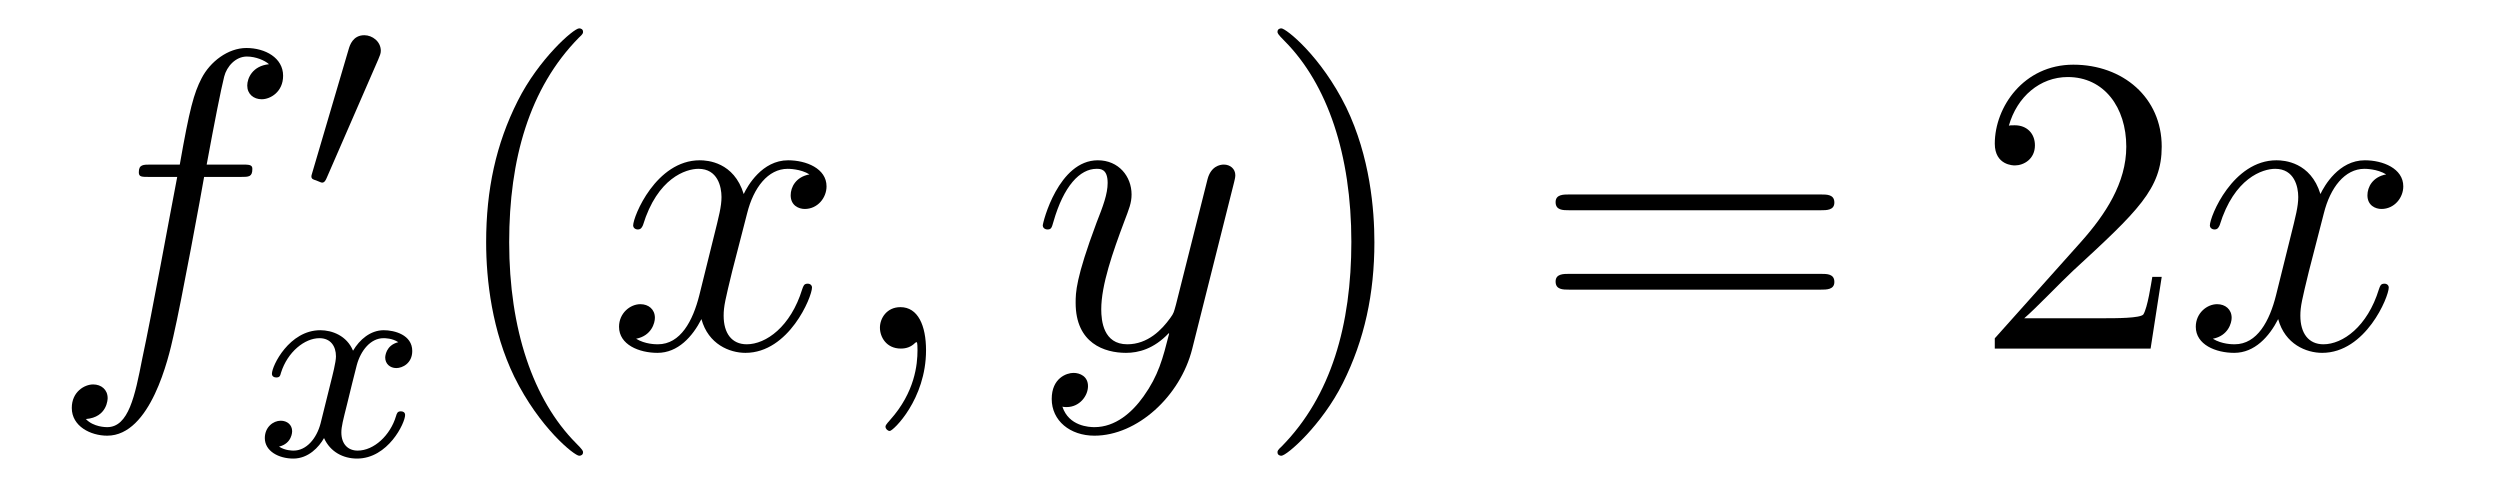
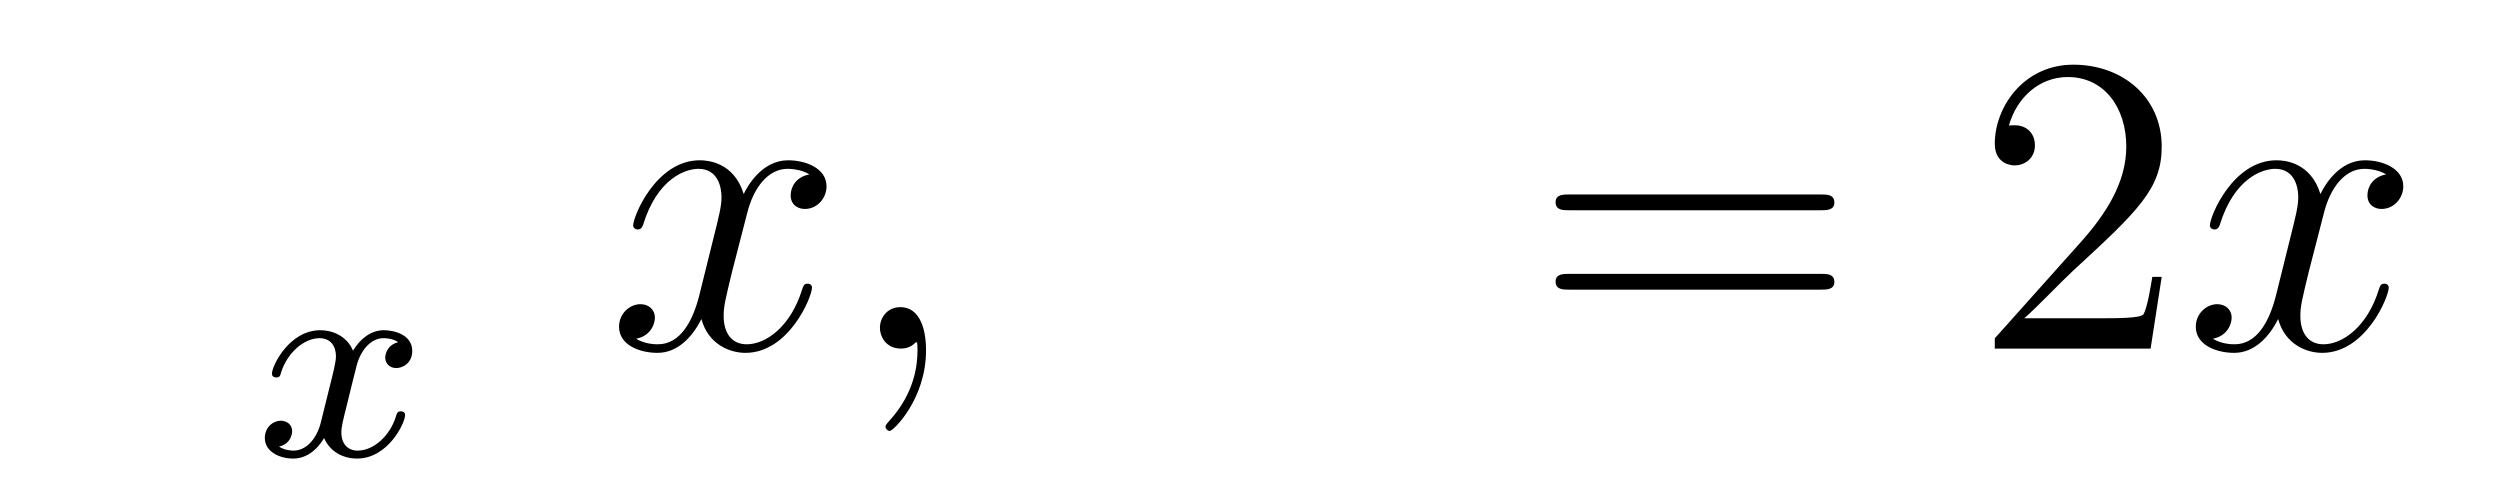
<svg xmlns="http://www.w3.org/2000/svg" height="14pt" version="1.1" viewBox="0 -14 70 14" width="70pt">
  <g id="page1">
    <g transform="matrix(1 0 0 1 -127 650)">
-       <path d="M133.732 -659.046C133.971 -659.046 134.066 -659.046 134.066 -659.273C134.066 -659.392 133.971 -659.392 133.755 -659.392H132.787C133.014 -660.623 133.182 -661.472 133.277 -661.855C133.349 -662.142 133.6 -662.417 133.911 -662.417C134.162 -662.417 134.413 -662.309 134.532 -662.202C134.066 -662.154 133.923 -661.807 133.923 -661.604C133.923 -661.365 134.102 -661.221 134.329 -661.221C134.568 -661.221 134.927 -661.424 134.927 -661.879C134.927 -662.381 134.425 -662.656 133.899 -662.656C133.385 -662.656 132.883 -662.273 132.644 -661.807C132.428 -661.388 132.309 -660.958 132.034 -659.392H131.233C131.006 -659.392 130.887 -659.392 130.887 -659.177C130.887 -659.046 130.958 -659.046 131.197 -659.046H131.962C131.747 -657.934 131.257 -655.232 130.982 -653.953C130.779 -652.913 130.6 -652.04 130.002 -652.04C129.966 -652.04 129.619 -652.04 129.404 -652.267C130.014 -652.315 130.014 -652.841 130.014 -652.853C130.014 -653.092 129.834 -653.236 129.608 -653.236C129.368 -653.236 129.01 -653.032 129.01 -652.578C129.01 -652.064 129.536 -651.801 130.002 -651.801C131.221 -651.801 131.723 -653.989 131.855 -654.587C132.07 -655.507 132.656 -658.687 132.715 -659.046H133.732Z" fill-rule="evenodd" />
-       <path d="M137.592 -662.337C137.632 -662.441 137.663 -662.496 137.663 -662.576C137.663 -662.839 137.424 -663.014 137.201 -663.014C136.883 -663.014 136.795 -662.735 136.763 -662.624L135.751 -659.189C135.719 -659.094 135.719 -659.07 135.719 -659.062C135.719 -658.99 135.767 -658.974 135.847 -658.95C135.99 -658.887 136.006 -658.887 136.022 -658.887C136.046 -658.887 136.093 -658.887 136.149 -659.022L137.592 -662.337Z" fill-rule="evenodd" />
      <path d="M138.152 -654.419C137.802 -654.332 137.786 -654.021 137.786 -653.989C137.786 -653.814 137.921 -653.694 138.096 -653.694C138.272 -653.694 138.543 -653.83 138.543 -654.172C138.543 -654.627 138.041 -654.754 137.746 -654.754C137.371 -654.754 137.068 -654.491 136.885 -654.18C136.71 -654.603 136.296 -654.754 135.969 -654.754C135.1 -654.754 134.614 -653.758 134.614 -653.535C134.614 -653.463 134.67 -653.431 134.734 -653.431C134.829 -653.431 134.845 -653.471 134.869 -653.567C135.053 -654.148 135.531 -654.531 135.945 -654.531C136.256 -654.531 136.407 -654.308 136.407 -654.021C136.407 -653.862 136.312 -653.495 136.248 -653.24C136.192 -653.009 136.017 -652.3 135.977 -652.148C135.865 -651.718 135.578 -651.383 135.22 -651.383C135.188 -651.383 134.981 -651.383 134.813 -651.495C135.18 -651.582 135.18 -651.917 135.18 -651.925C135.18 -652.108 135.037 -652.22 134.861 -652.22C134.646 -652.22 134.415 -652.037 134.415 -651.734C134.415 -651.367 134.805 -651.16 135.212 -651.16C135.634 -651.16 135.929 -651.479 136.073 -651.734C136.248 -651.343 136.614 -651.16 136.997 -651.16C137.865 -651.16 138.343 -652.156 138.343 -652.379C138.343 -652.459 138.28 -652.483 138.224 -652.483C138.128 -652.483 138.112 -652.427 138.088 -652.347C137.929 -651.814 137.475 -651.383 137.013 -651.383C136.75 -651.383 136.558 -651.559 136.558 -651.893C136.558 -652.053 136.606 -652.236 136.718 -652.682C136.774 -652.921 136.949 -653.622 136.989 -653.774C137.1 -654.188 137.379 -654.531 137.738 -654.531C137.778 -654.531 137.985 -654.531 138.152 -654.419Z" fill-rule="evenodd" />
-       <path d="M143.325 -651.335C143.325 -651.371 143.325 -651.395 143.122 -651.598C141.927 -652.806 141.257 -654.778 141.257 -657.217C141.257 -659.536 141.819 -661.532 143.206 -662.943C143.325 -663.05 143.325 -663.074 143.325 -663.11C143.325 -663.182 143.265 -663.206 143.217 -663.206C143.062 -663.206 142.082 -662.345 141.496 -661.173C140.887 -659.966 140.612 -658.687 140.612 -657.217C140.612 -656.152 140.779 -654.73 141.4 -653.451C142.106 -652.017 143.086 -651.239 143.217 -651.239C143.265 -651.239 143.325 -651.263 143.325 -651.335Z" fill-rule="evenodd" />
      <path d="M149.665 -659.117C149.282 -659.046 149.139 -658.759 149.139 -658.532C149.139 -658.245 149.366 -658.149 149.533 -658.149C149.892 -658.149 150.143 -658.46 150.143 -658.782C150.143 -659.285 149.569 -659.512 149.067 -659.512C148.338 -659.512 147.931 -658.794 147.824 -658.567C147.549 -659.464 146.808 -659.512 146.593 -659.512C145.373 -659.512 144.728 -657.946 144.728 -657.683C144.728 -657.635 144.775 -657.575 144.859 -657.575C144.955 -657.575 144.979 -657.647 145.003 -657.695C145.409 -659.022 146.21 -659.273 146.557 -659.273C147.095 -659.273 147.202 -658.771 147.202 -658.484C147.202 -658.221 147.13 -657.946 146.987 -657.372L146.581 -655.734C146.401 -655.017 146.055 -654.36 145.421 -654.36C145.361 -654.36 145.063 -654.36 144.811 -654.515C145.242 -654.599 145.337 -654.957 145.337 -655.101C145.337 -655.34 145.158 -655.483 144.931 -655.483C144.644 -655.483 144.333 -655.232 144.333 -654.85C144.333 -654.348 144.895 -654.12 145.409 -654.12C145.983 -654.12 146.39 -654.575 146.64 -655.065C146.832 -654.36 147.429 -654.12 147.872 -654.12C149.091 -654.12 149.736 -655.687 149.736 -655.949C149.736 -656.009 149.689 -656.057 149.617 -656.057C149.51 -656.057 149.497 -655.997 149.462 -655.902C149.139 -654.85 148.446 -654.36 147.908 -654.36C147.489 -654.36 147.262 -654.67 147.262 -655.16C147.262 -655.423 147.31 -655.615 147.501 -656.404L147.92 -658.029C148.099 -658.747 148.505 -659.273 149.055 -659.273C149.079 -659.273 149.414 -659.273 149.665 -659.117ZM152.929 -654.192C152.929 -654.886 152.703 -655.4 152.212 -655.4C151.83 -655.4 151.638 -655.089 151.638 -654.826C151.638 -654.563 151.818 -654.24 152.224 -654.24C152.38 -654.24 152.511 -654.288 152.619 -654.395C152.643 -654.419 152.655 -654.419 152.667 -654.419C152.69 -654.419 152.69 -654.252 152.69 -654.192C152.69 -653.798 152.619 -653.021 151.925 -652.244C151.794 -652.1 151.794 -652.076 151.794 -652.053C151.794 -651.993 151.854 -651.933 151.914 -651.933C152.009 -651.933 152.929 -652.818 152.929 -654.192Z" fill-rule="evenodd" />
-       <path d="M159.019 -652.901C158.696 -652.447 158.229 -652.04 157.644 -652.04C157.5 -652.04 156.926 -652.064 156.747 -652.614C156.783 -652.602 156.843 -652.602 156.867 -652.602C157.225 -652.602 157.464 -652.913 157.464 -653.188C157.464 -653.463 157.237 -653.559 157.058 -653.559C156.867 -653.559 156.448 -653.415 156.448 -652.829C156.448 -652.22 156.962 -651.801 157.644 -651.801C158.839 -651.801 160.046 -652.901 160.381 -654.228L161.553 -658.89C161.565 -658.95 161.589 -659.022 161.589 -659.093C161.589 -659.273 161.445 -659.392 161.266 -659.392C161.158 -659.392 160.907 -659.344 160.812 -658.986L159.927 -655.471C159.867 -655.256 159.867 -655.232 159.771 -655.101C159.532 -654.766 159.138 -654.36 158.564 -654.36C157.895 -654.36 157.835 -655.017 157.835 -655.34C157.835 -656.021 158.158 -656.942 158.481 -657.802C158.612 -658.149 158.684 -658.316 158.684 -658.555C158.684 -659.058 158.325 -659.512 157.739 -659.512C156.639 -659.512 156.197 -657.778 156.197 -657.683C156.197 -657.635 156.245 -657.575 156.329 -657.575C156.436 -657.575 156.448 -657.623 156.496 -657.79C156.783 -658.794 157.237 -659.273 157.704 -659.273C157.811 -659.273 158.014 -659.273 158.014 -658.878C158.014 -658.567 157.883 -658.221 157.704 -657.767C157.118 -656.2 157.118 -655.806 157.118 -655.519C157.118 -654.383 157.931 -654.12 158.528 -654.12C158.875 -654.12 159.306 -654.228 159.724 -654.67L159.736 -654.658C159.556 -653.953 159.437 -653.487 159.019 -652.901Z" fill-rule="evenodd" />
-       <path d="M165.483 -657.217C165.483 -658.125 165.364 -659.607 164.694 -660.994C163.989 -662.428 163.009 -663.206 162.877 -663.206C162.83 -663.206 162.77 -663.182 162.77 -663.11C162.77 -663.074 162.77 -663.05 162.973 -662.847C164.169 -661.64 164.838 -659.667 164.838 -657.228C164.838 -654.909 164.276 -652.913 162.889 -651.502C162.77 -651.395 162.77 -651.371 162.77 -651.335C162.77 -651.263 162.83 -651.239 162.877 -651.239C163.033 -651.239 164.013 -652.1 164.599 -653.272C165.209 -654.491 165.483 -655.782 165.483 -657.217Z" fill-rule="evenodd" />
      <path d="M177.98 -658.113C178.147 -658.113 178.362 -658.113 178.362 -658.328C178.362 -658.555 178.159 -658.555 177.98 -658.555H170.939C170.772 -658.555 170.557 -658.555 170.557 -658.34C170.557 -658.113 170.76 -658.113 170.939 -658.113H177.98ZM177.98 -655.89C178.147 -655.89 178.362 -655.89 178.362 -656.105C178.362 -656.332 178.159 -656.332 177.98 -656.332H170.939C170.772 -656.332 170.557 -656.332 170.557 -656.117C170.557 -655.89 170.76 -655.89 170.939 -655.89H177.98Z" fill-rule="evenodd" />
      <path d="M187.528 -656.248H187.265C187.229 -656.045 187.133 -655.387 187.014 -655.196C186.93 -655.089 186.249 -655.089 185.89 -655.089H183.679C184.002 -655.364 184.731 -656.129 185.042 -656.416C186.858 -658.089 187.528 -658.711 187.528 -659.894C187.528 -661.269 186.44 -662.189 185.053 -662.189S182.854 -661.006 182.854 -659.978C182.854 -659.368 183.38 -659.368 183.416 -659.368C183.667 -659.368 183.978 -659.547 183.978 -659.93C183.978 -660.265 183.75 -660.492 183.416 -660.492C183.308 -660.492 183.284 -660.492 183.248 -660.48C183.476 -661.293 184.121 -661.843 184.898 -661.843C185.914 -661.843 186.536 -660.994 186.536 -659.894C186.536 -658.878 185.95 -657.993 185.269 -657.228L182.854 -654.527V-654.24H187.217L187.528 -656.248Z" fill-rule="evenodd" />
      <path d="M193.813 -659.117C193.43 -659.046 193.288 -658.759 193.288 -658.532C193.288 -658.245 193.514 -658.149 193.681 -658.149C194.04 -658.149 194.292 -658.46 194.292 -658.782C194.292 -659.285 193.717 -659.512 193.216 -659.512C192.486 -659.512 192.08 -658.794 191.972 -658.567C191.697 -659.464 190.956 -659.512 190.741 -659.512C189.522 -659.512 188.876 -657.946 188.876 -657.683C188.876 -657.635 188.924 -657.575 189.008 -657.575C189.103 -657.575 189.127 -657.647 189.151 -657.695C189.558 -659.022 190.359 -659.273 190.705 -659.273C191.243 -659.273 191.351 -658.771 191.351 -658.484C191.351 -658.221 191.279 -657.946 191.136 -657.372L190.729 -655.734C190.55 -655.017 190.203 -654.36 189.57 -654.36C189.51 -654.36 189.211 -654.36 188.96 -654.515C189.39 -654.599 189.486 -654.957 189.486 -655.101C189.486 -655.34 189.307 -655.483 189.08 -655.483C188.793 -655.483 188.482 -655.232 188.482 -654.85C188.482 -654.348 189.044 -654.12 189.558 -654.12C190.131 -654.12 190.538 -654.575 190.789 -655.065C190.98 -654.36 191.578 -654.12 192.02 -654.12C193.24 -654.12 193.885 -655.687 193.885 -655.949C193.885 -656.009 193.837 -656.057 193.765 -656.057C193.658 -656.057 193.645 -655.997 193.61 -655.902C193.288 -654.85 192.594 -654.36 192.056 -654.36C191.638 -654.36 191.41 -654.67 191.41 -655.16C191.41 -655.423 191.458 -655.615 191.649 -656.404L192.068 -658.029C192.247 -658.747 192.654 -659.273 193.204 -659.273C193.228 -659.273 193.562 -659.273 193.813 -659.117Z" fill-rule="evenodd" />
    </g>
  </g>
</svg>